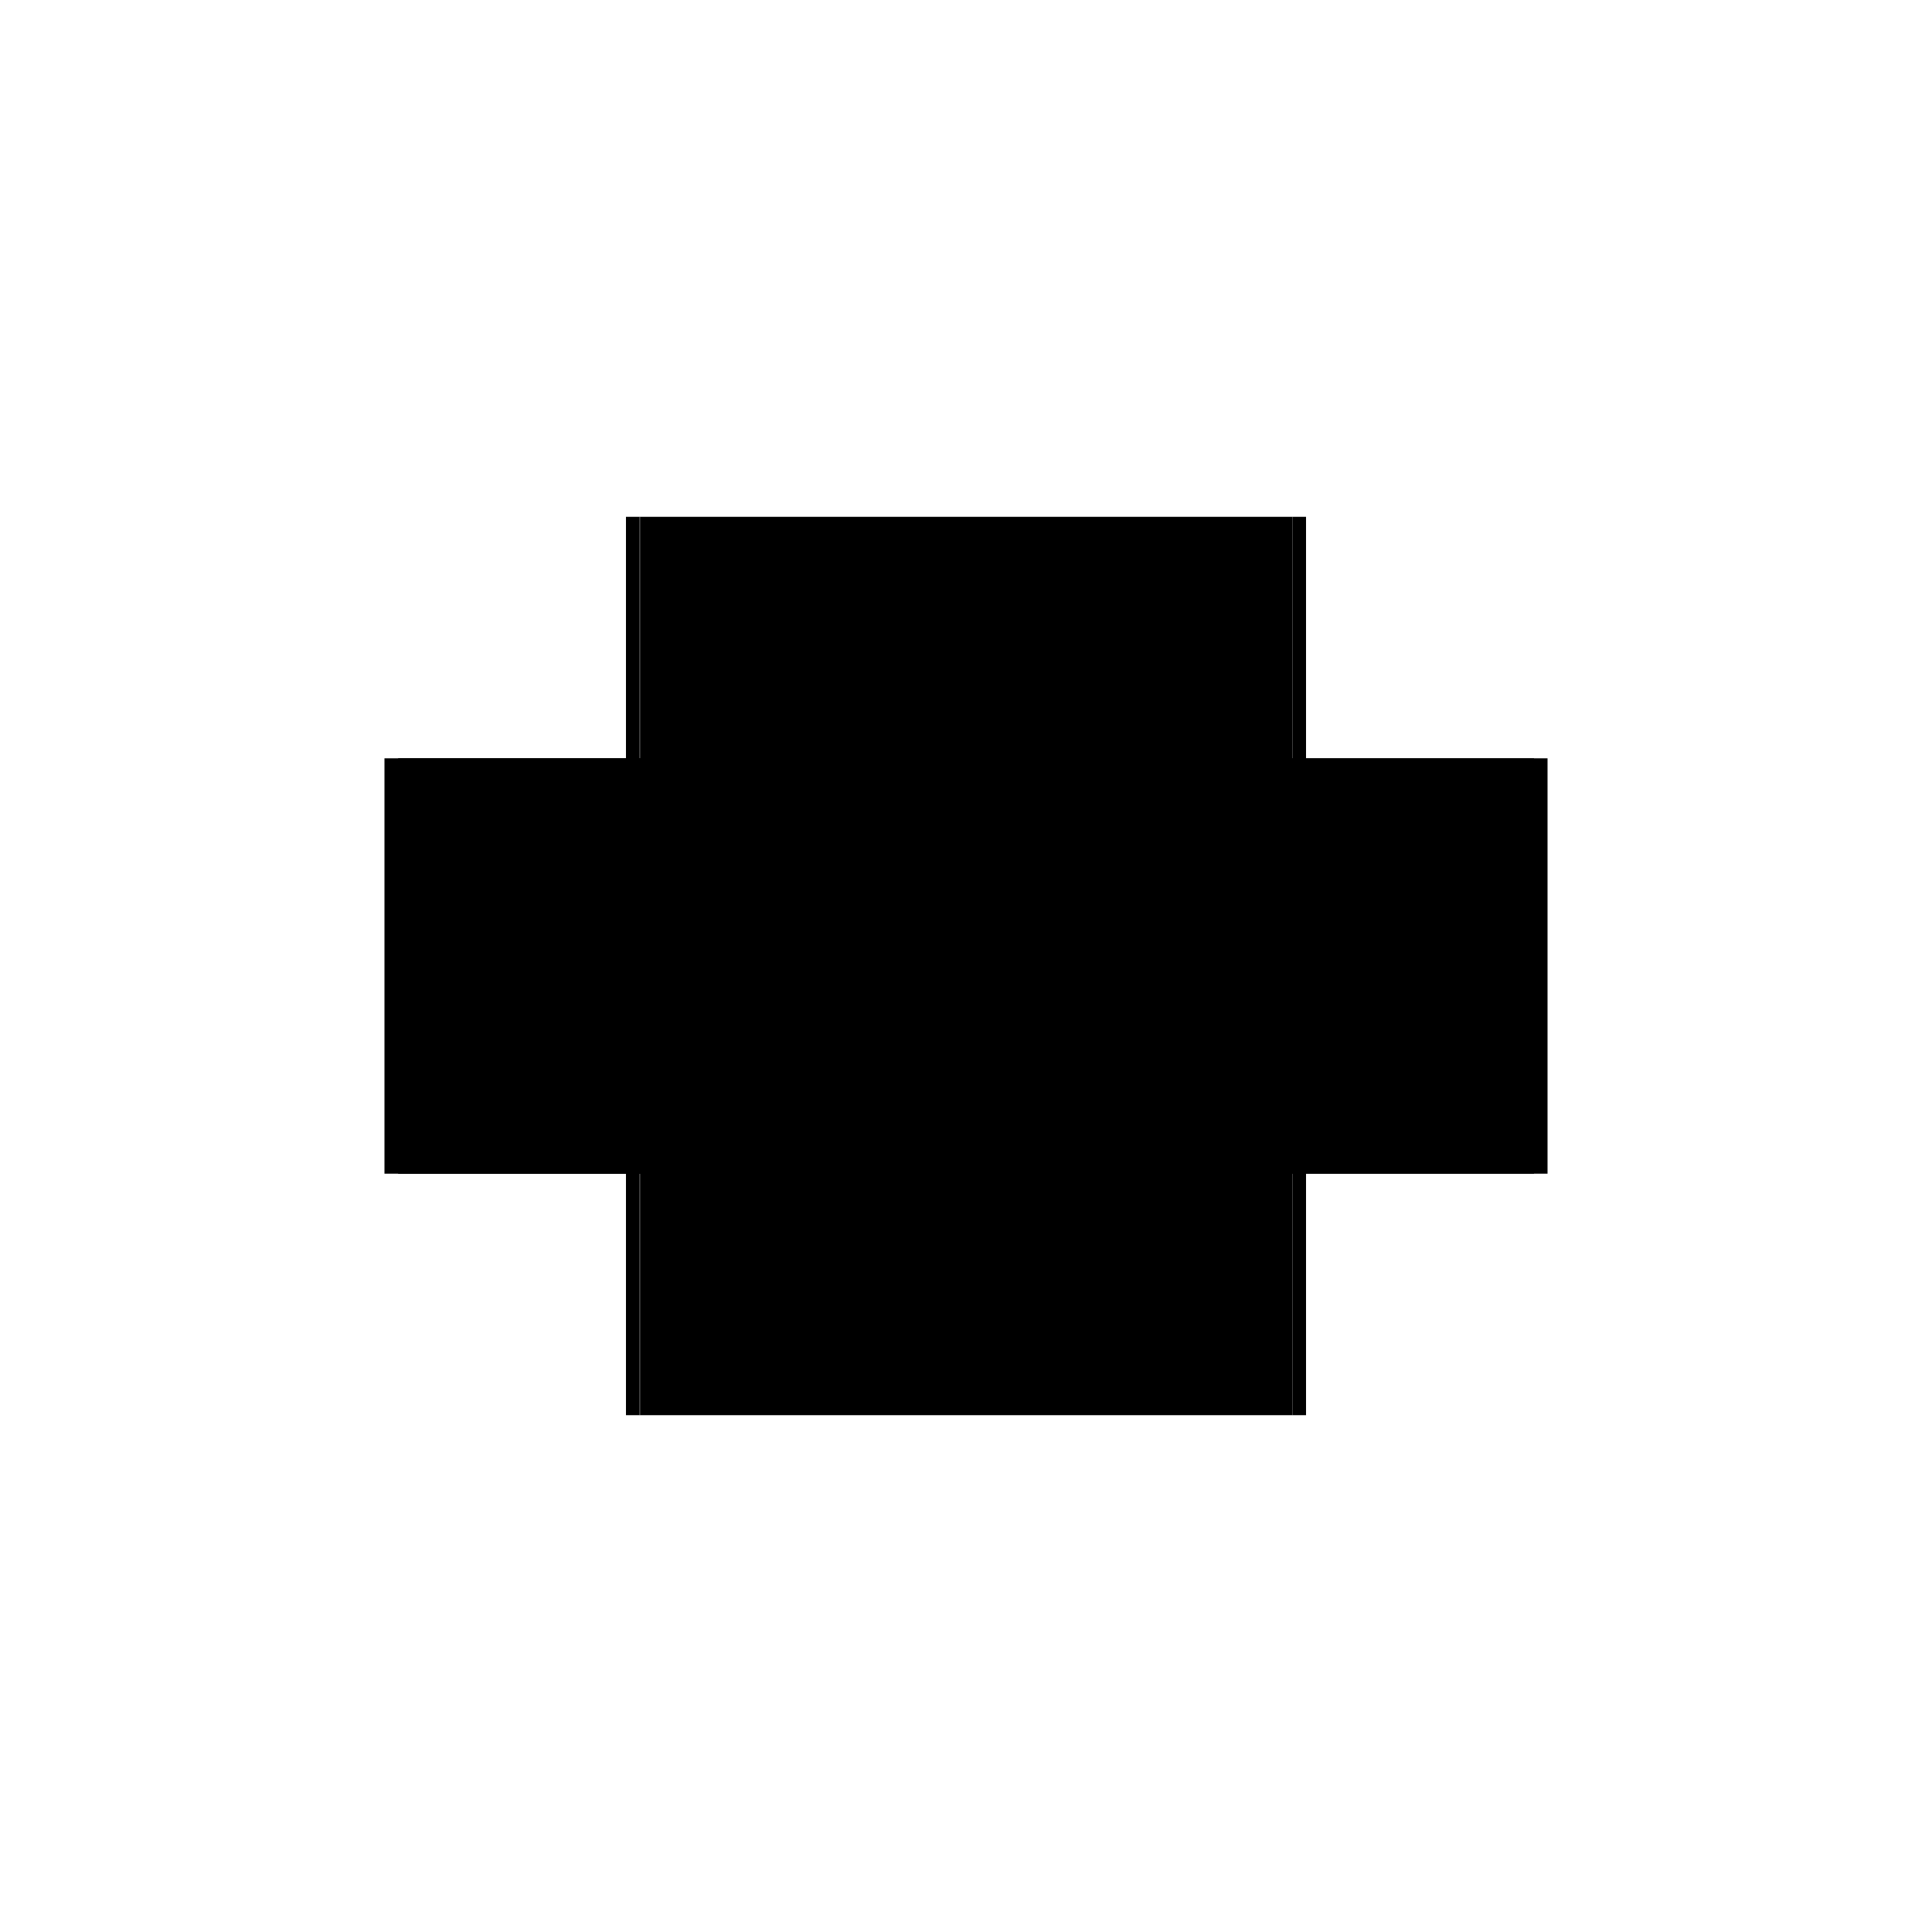
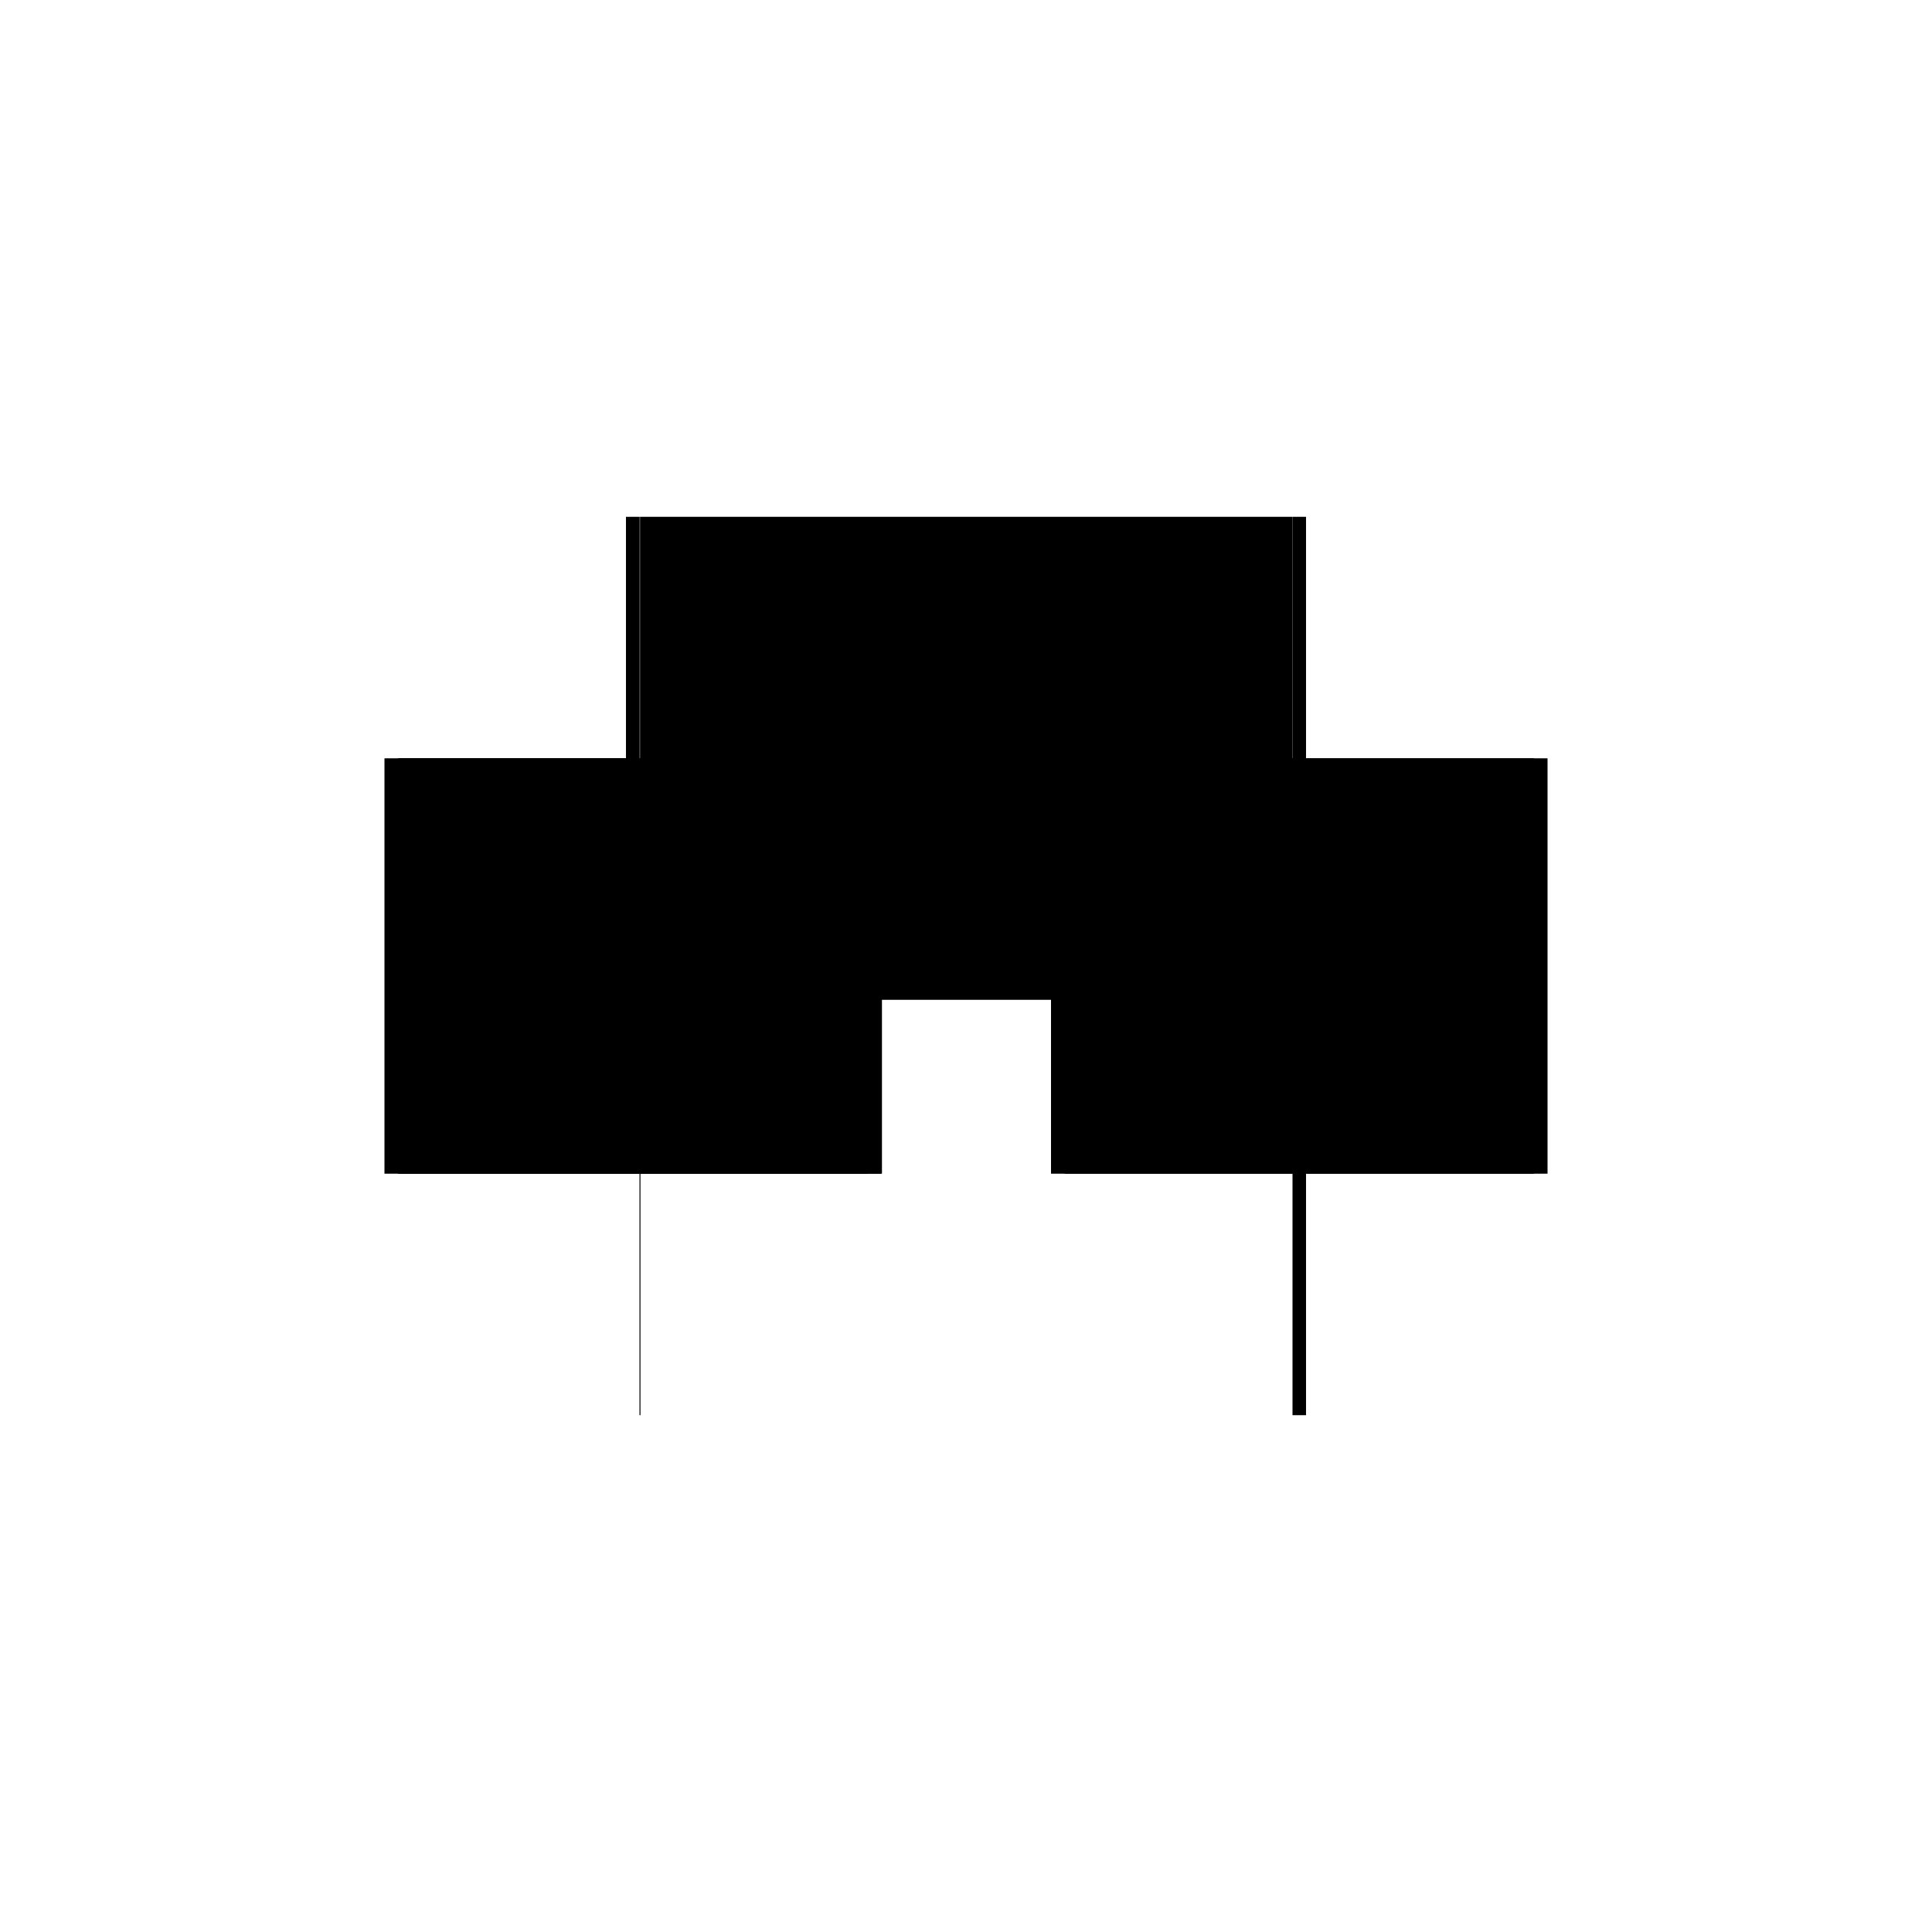
<svg xmlns="http://www.w3.org/2000/svg" baseProfile="full" height="100%" version="1.1" viewBox="-1,-1,2,2" width="100%">
  <defs>
    <style type="text/css">.vectorEffectClass {vector-effect: non-scaling-stroke;}</style>
  </defs>
-   <line class="vectorEffectClass" fill="none" stroke="black" stroke-width="0.5" x1="-0.337" x2="0.338" y1="0.215" y2="0.215" />
  <line class="vectorEffectClass" fill="none" stroke="black" stroke-width="0.5" x1="-0.337" x2="0.338" y1="-0.215" y2="-0.215" />
  <line class="vectorEffectClass" fill="none" stroke="black" stroke-width="0.5" x1="0.352" x2="0.352" y1="0.215" y2="-0.215" />
  <line class="vectorEffectClass" fill="none" stroke="black" stroke-width="0.5" x1="-0.352" x2="-0.352" y1="0.215" y2="-0.215" />
  <line class="vectorEffectClass" fill="none" stroke="black" stroke-width="0.5" x1="-0.337" x2="-0.337" y1="0.215" y2="-0.215" />
  <line class="vectorEffectClass" fill="none" stroke="black" stroke-width="0.5" x1="0.338" x2="0.338" y1="0.215" y2="-0.215" />
  <line class="vectorEffectClass" fill="none" stroke="black" stroke-width="0.5" x1="-0.338" x2="-0.338" y1="0.215" y2="-0.215" />
-   <line class="vectorEffectClass" fill="none" stroke="black" stroke-width="0.5" x1="-0.352" x2="-0.338" y1="0.215" y2="0.215" />
  <line class="vectorEffectClass" fill="none" stroke="black" stroke-width="0.5" x1="-0.352" x2="-0.338" y1="-0.215" y2="-0.215" />
  <line class="vectorEffectClass" fill="none" stroke="black" stroke-width="0.5" x1="0.338" x2="0.352" y1="0.215" y2="0.215" />
  <line class="vectorEffectClass" fill="none" stroke="black" stroke-width="0.5" x1="0.338" x2="0.352" y1="-0.215" y2="-0.215" />
  <line class="vectorEffectClass" fill="none" stroke="black" stroke-width="0.5" x1="-0.338" x2="-0.337" y1="0.215" y2="0.215" />
  <line class="vectorEffectClass" fill="none" stroke="black" stroke-width="0.5" x1="-0.338" x2="-0.337" y1="-0.215" y2="-0.215" />
</svg>